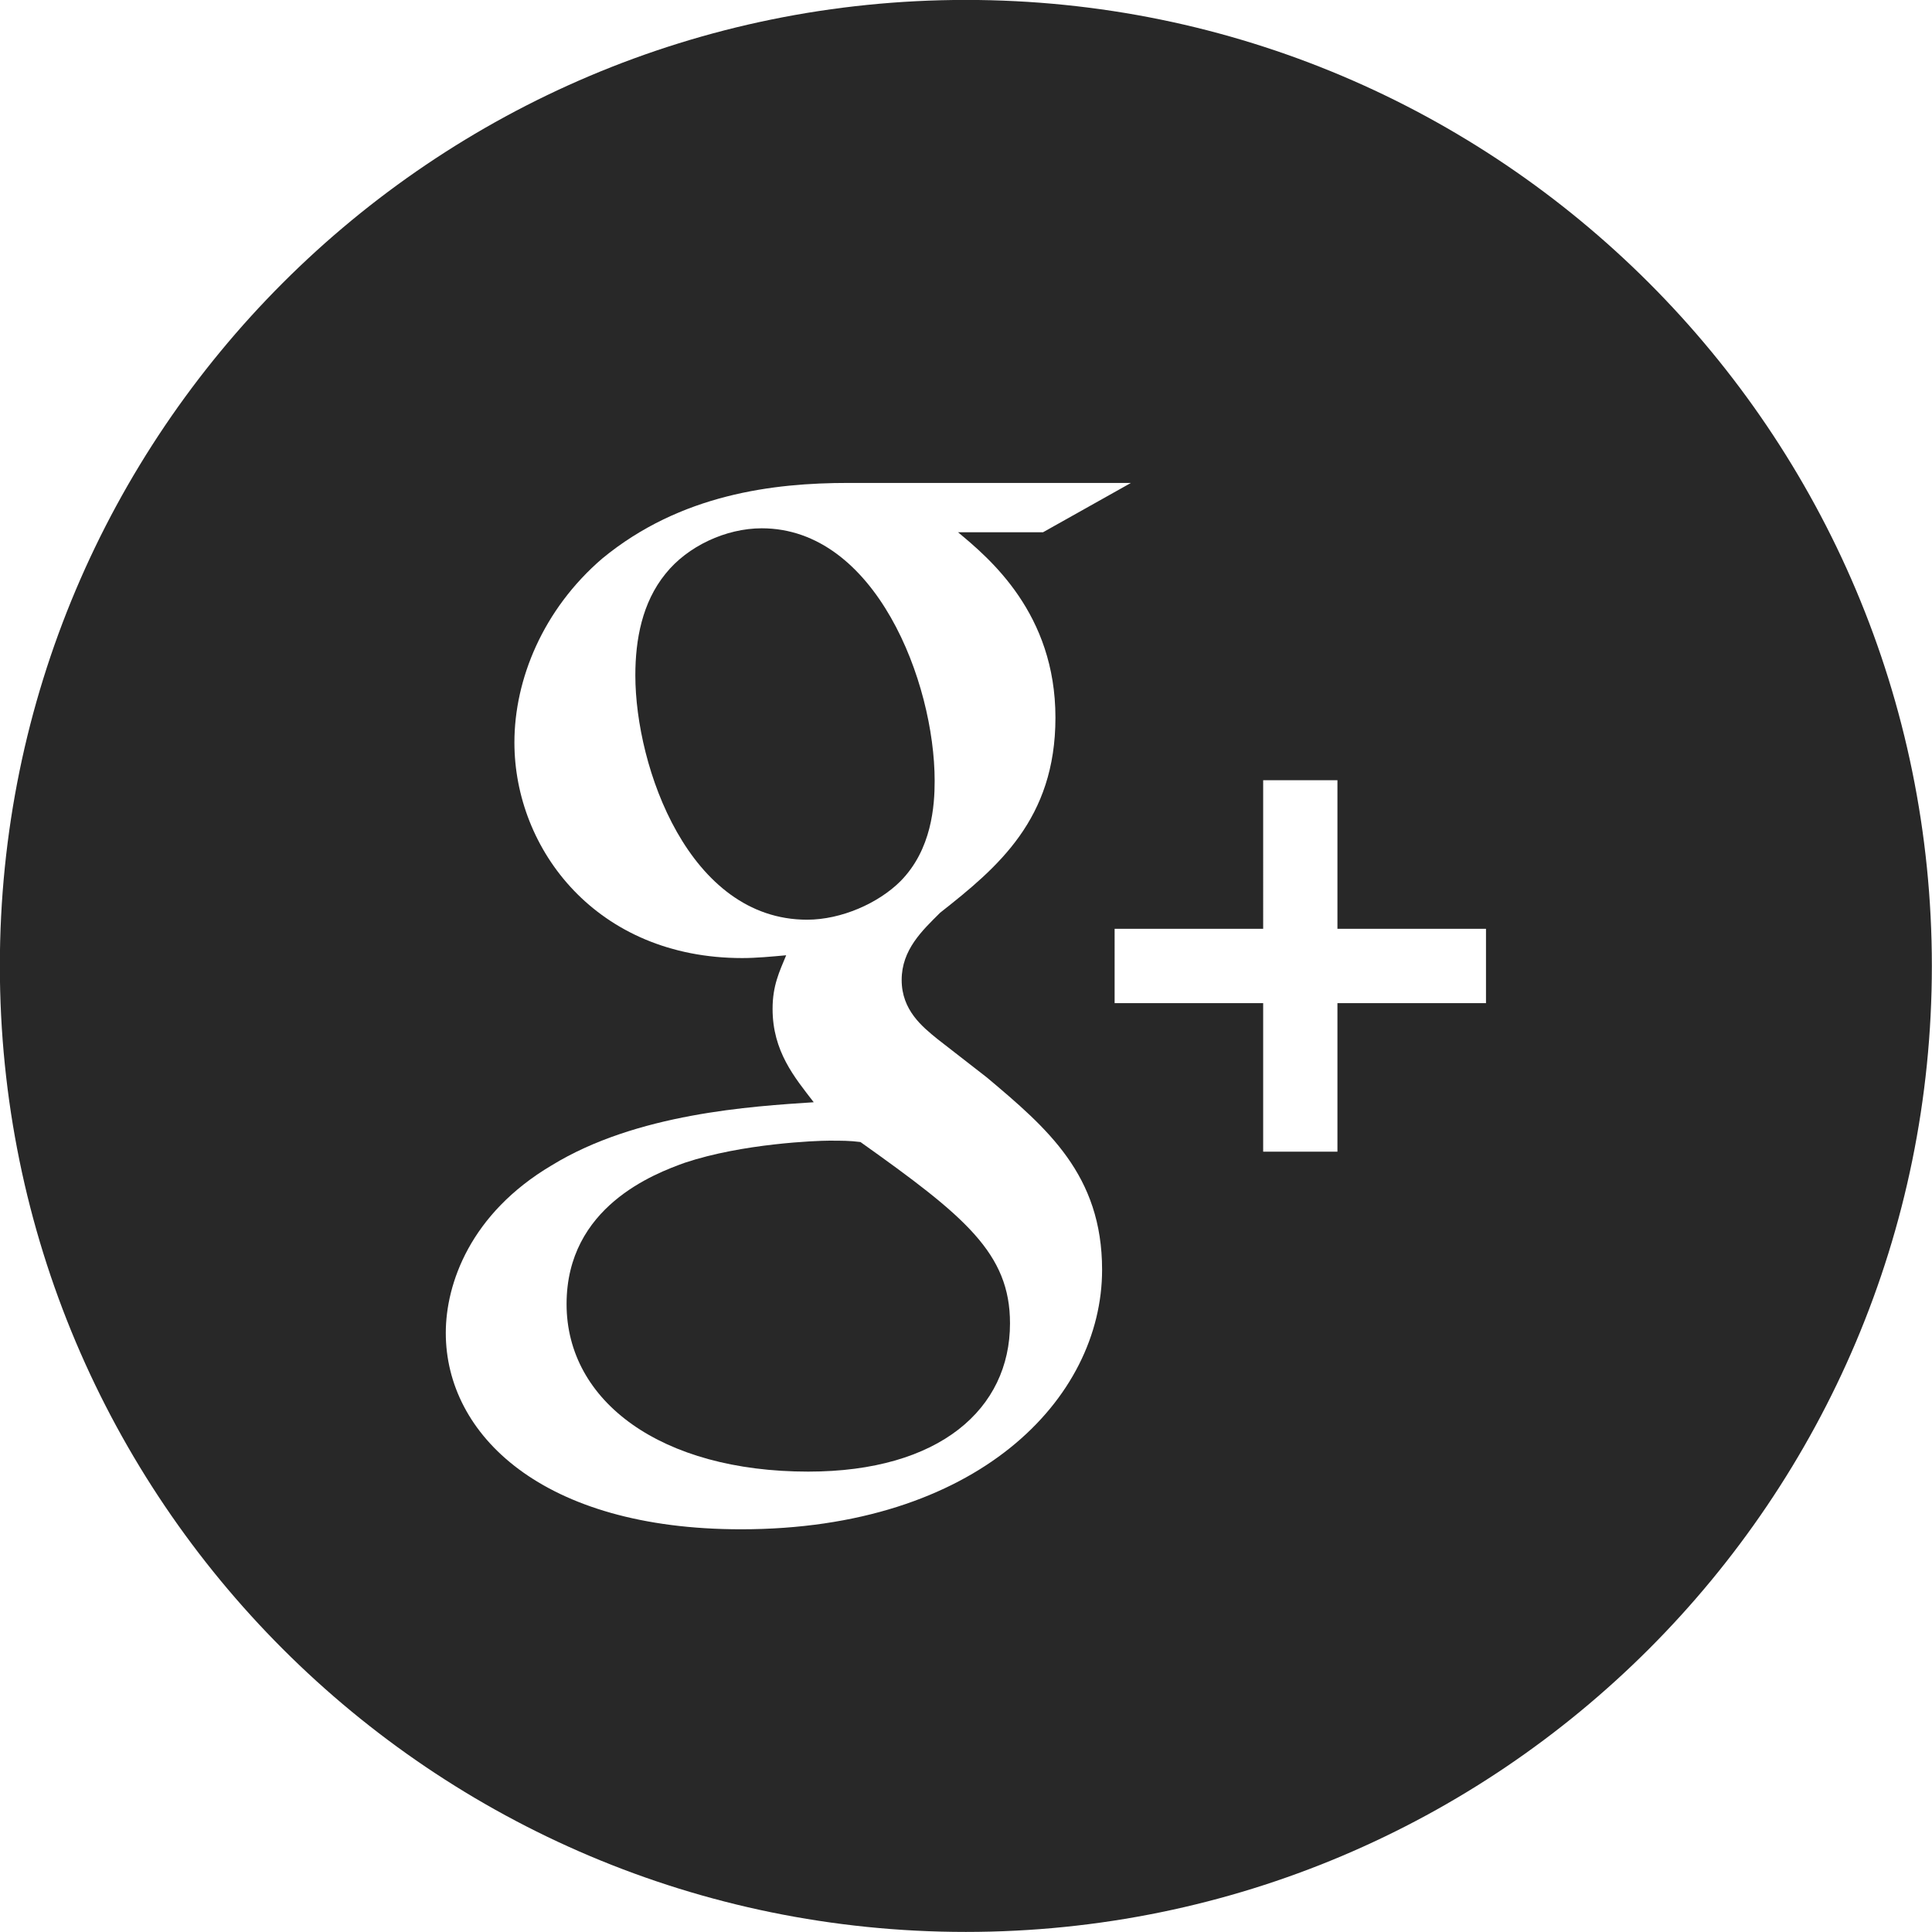
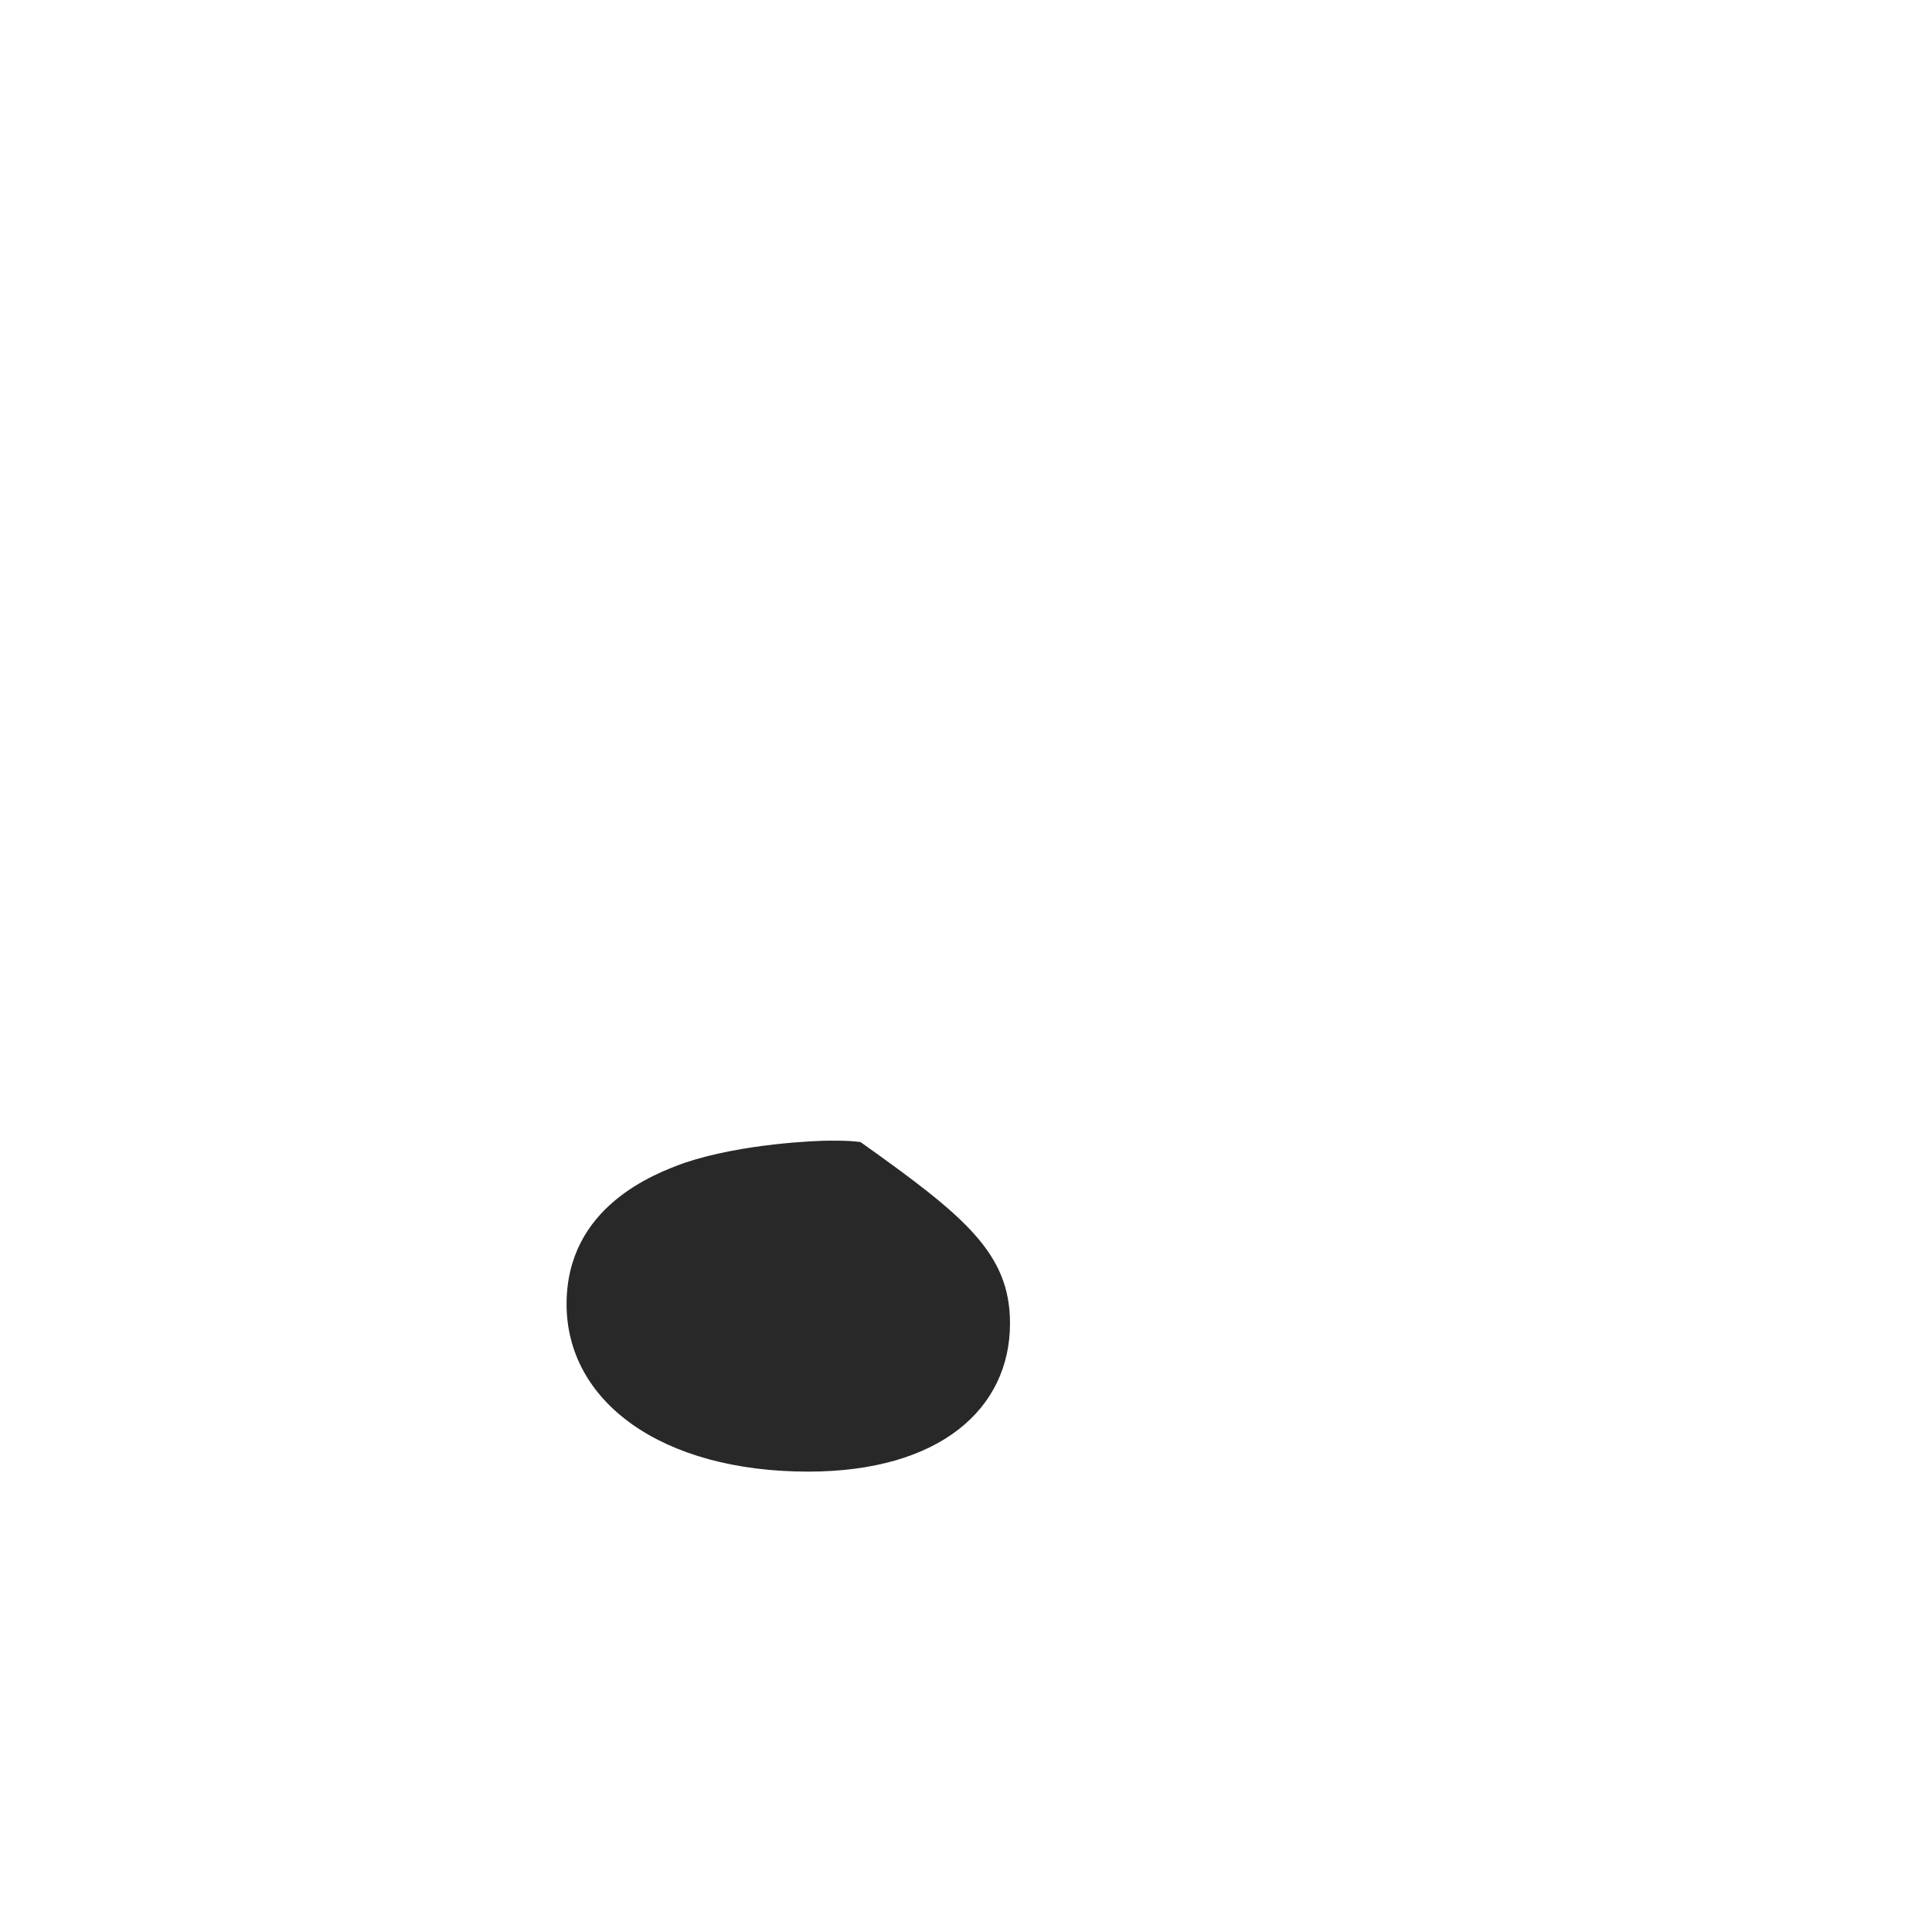
<svg xmlns="http://www.w3.org/2000/svg" version="1.1" id="Layer_1" x="0px" y="0px" width="27px" height="27px" viewBox="0 0 27 27" enable-background="new 0 0 27 27" xml:space="preserve">
  <g id="dp_dp001">
-     <path id="dp_path002" fill="#282828" d="M13.062,10.913c0-1.38-0.826-3.53-2.417-3.53c-0.499,0-1.036,0.249-1.344,0.635   c-0.327,0.402-0.422,0.92-0.422,1.42c0,1.284,0.749,3.415,2.4,3.415c0.479,0,0.998-0.231,1.305-0.538   C13.022,11.872,13.062,11.259,13.062,10.913z" />
-     <path id="dp_path003" fill="#282828" d="M26.998,13.499c0-7.455-6.043-13.5-13.5-13.5c-7.455,0-13.5,6.045-13.5,13.5   c0,7.457,6.045,13.5,13.5,13.5C20.955,26.998,26.998,20.955,26.998,13.499z M17.653,10.904h1.038v2.076h2.076v1.039h-2.076v2.076   h-1.038v-2.076h-2.076V12.98h2.076V10.904z M6.23,18.628c0-0.69,0.344-1.669,1.478-2.341c1.189-0.73,2.801-0.826,3.664-0.883   c-0.268-0.348-0.575-0.711-0.575-1.305c0-0.326,0.095-0.519,0.19-0.749c-0.21,0.019-0.421,0.039-0.614,0.039   c-2.034,0-3.184-1.517-3.184-3.013c0-0.883,0.401-1.861,1.228-2.571c1.095-0.902,2.398-1.056,3.435-1.056h3.953l-1.228,0.689   h-1.189l0,0c0.44,0.366,1.362,1.134,1.362,2.591c0,1.42-0.806,2.092-1.611,2.726c-0.25,0.249-0.538,0.517-0.538,0.94   c0,0.422,0.288,0.653,0.498,0.824l0.692,0.538c0.844,0.71,1.611,1.362,1.611,2.688c0,1.803-1.747,3.627-5.047,3.627   C7.575,21.372,6.23,20.048,6.23,18.628z" />
    <path id="dp_path004" fill="#282828" d="M12.025,15.96c-0.153-0.019-0.25-0.019-0.44-0.019c-0.173,0-1.209,0.039-2.016,0.309   c-0.421,0.152-1.651,0.613-1.651,1.975c0,1.363,1.324,2.341,3.377,2.341c1.843,0,2.82-0.882,2.82-2.071   C14.116,17.515,13.484,16.997,12.025,15.96z" />
  </g>
</svg>